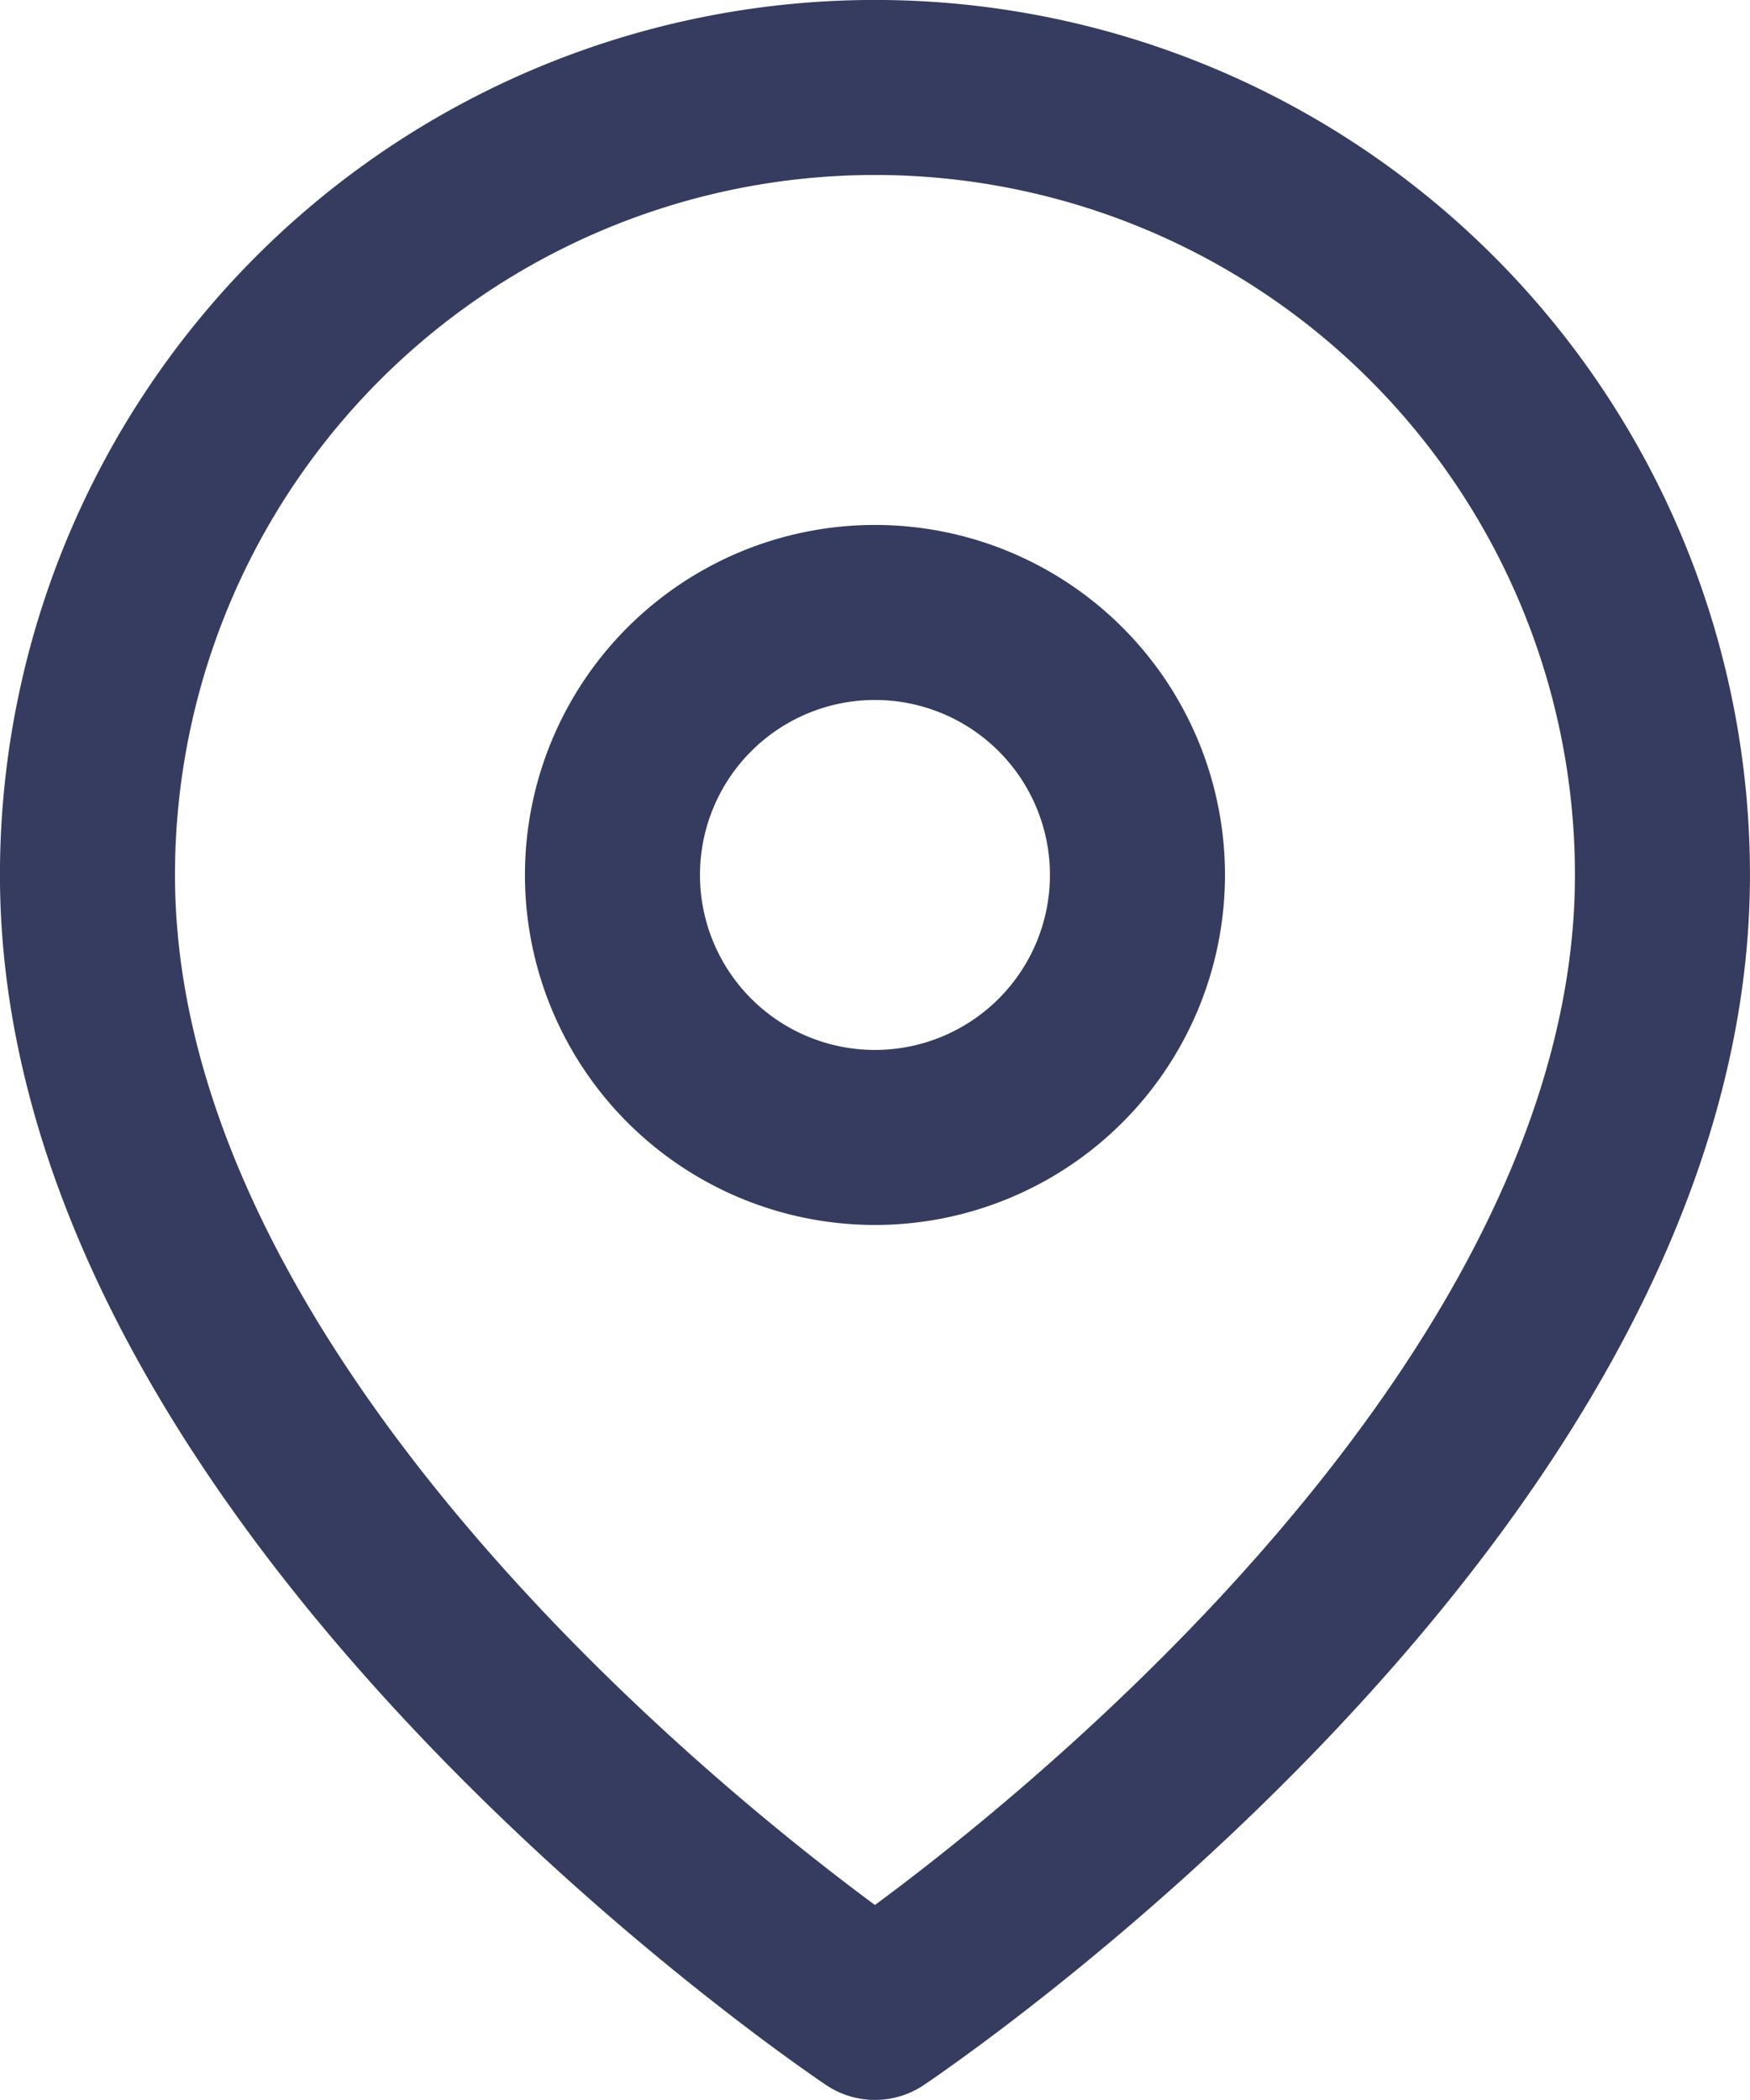
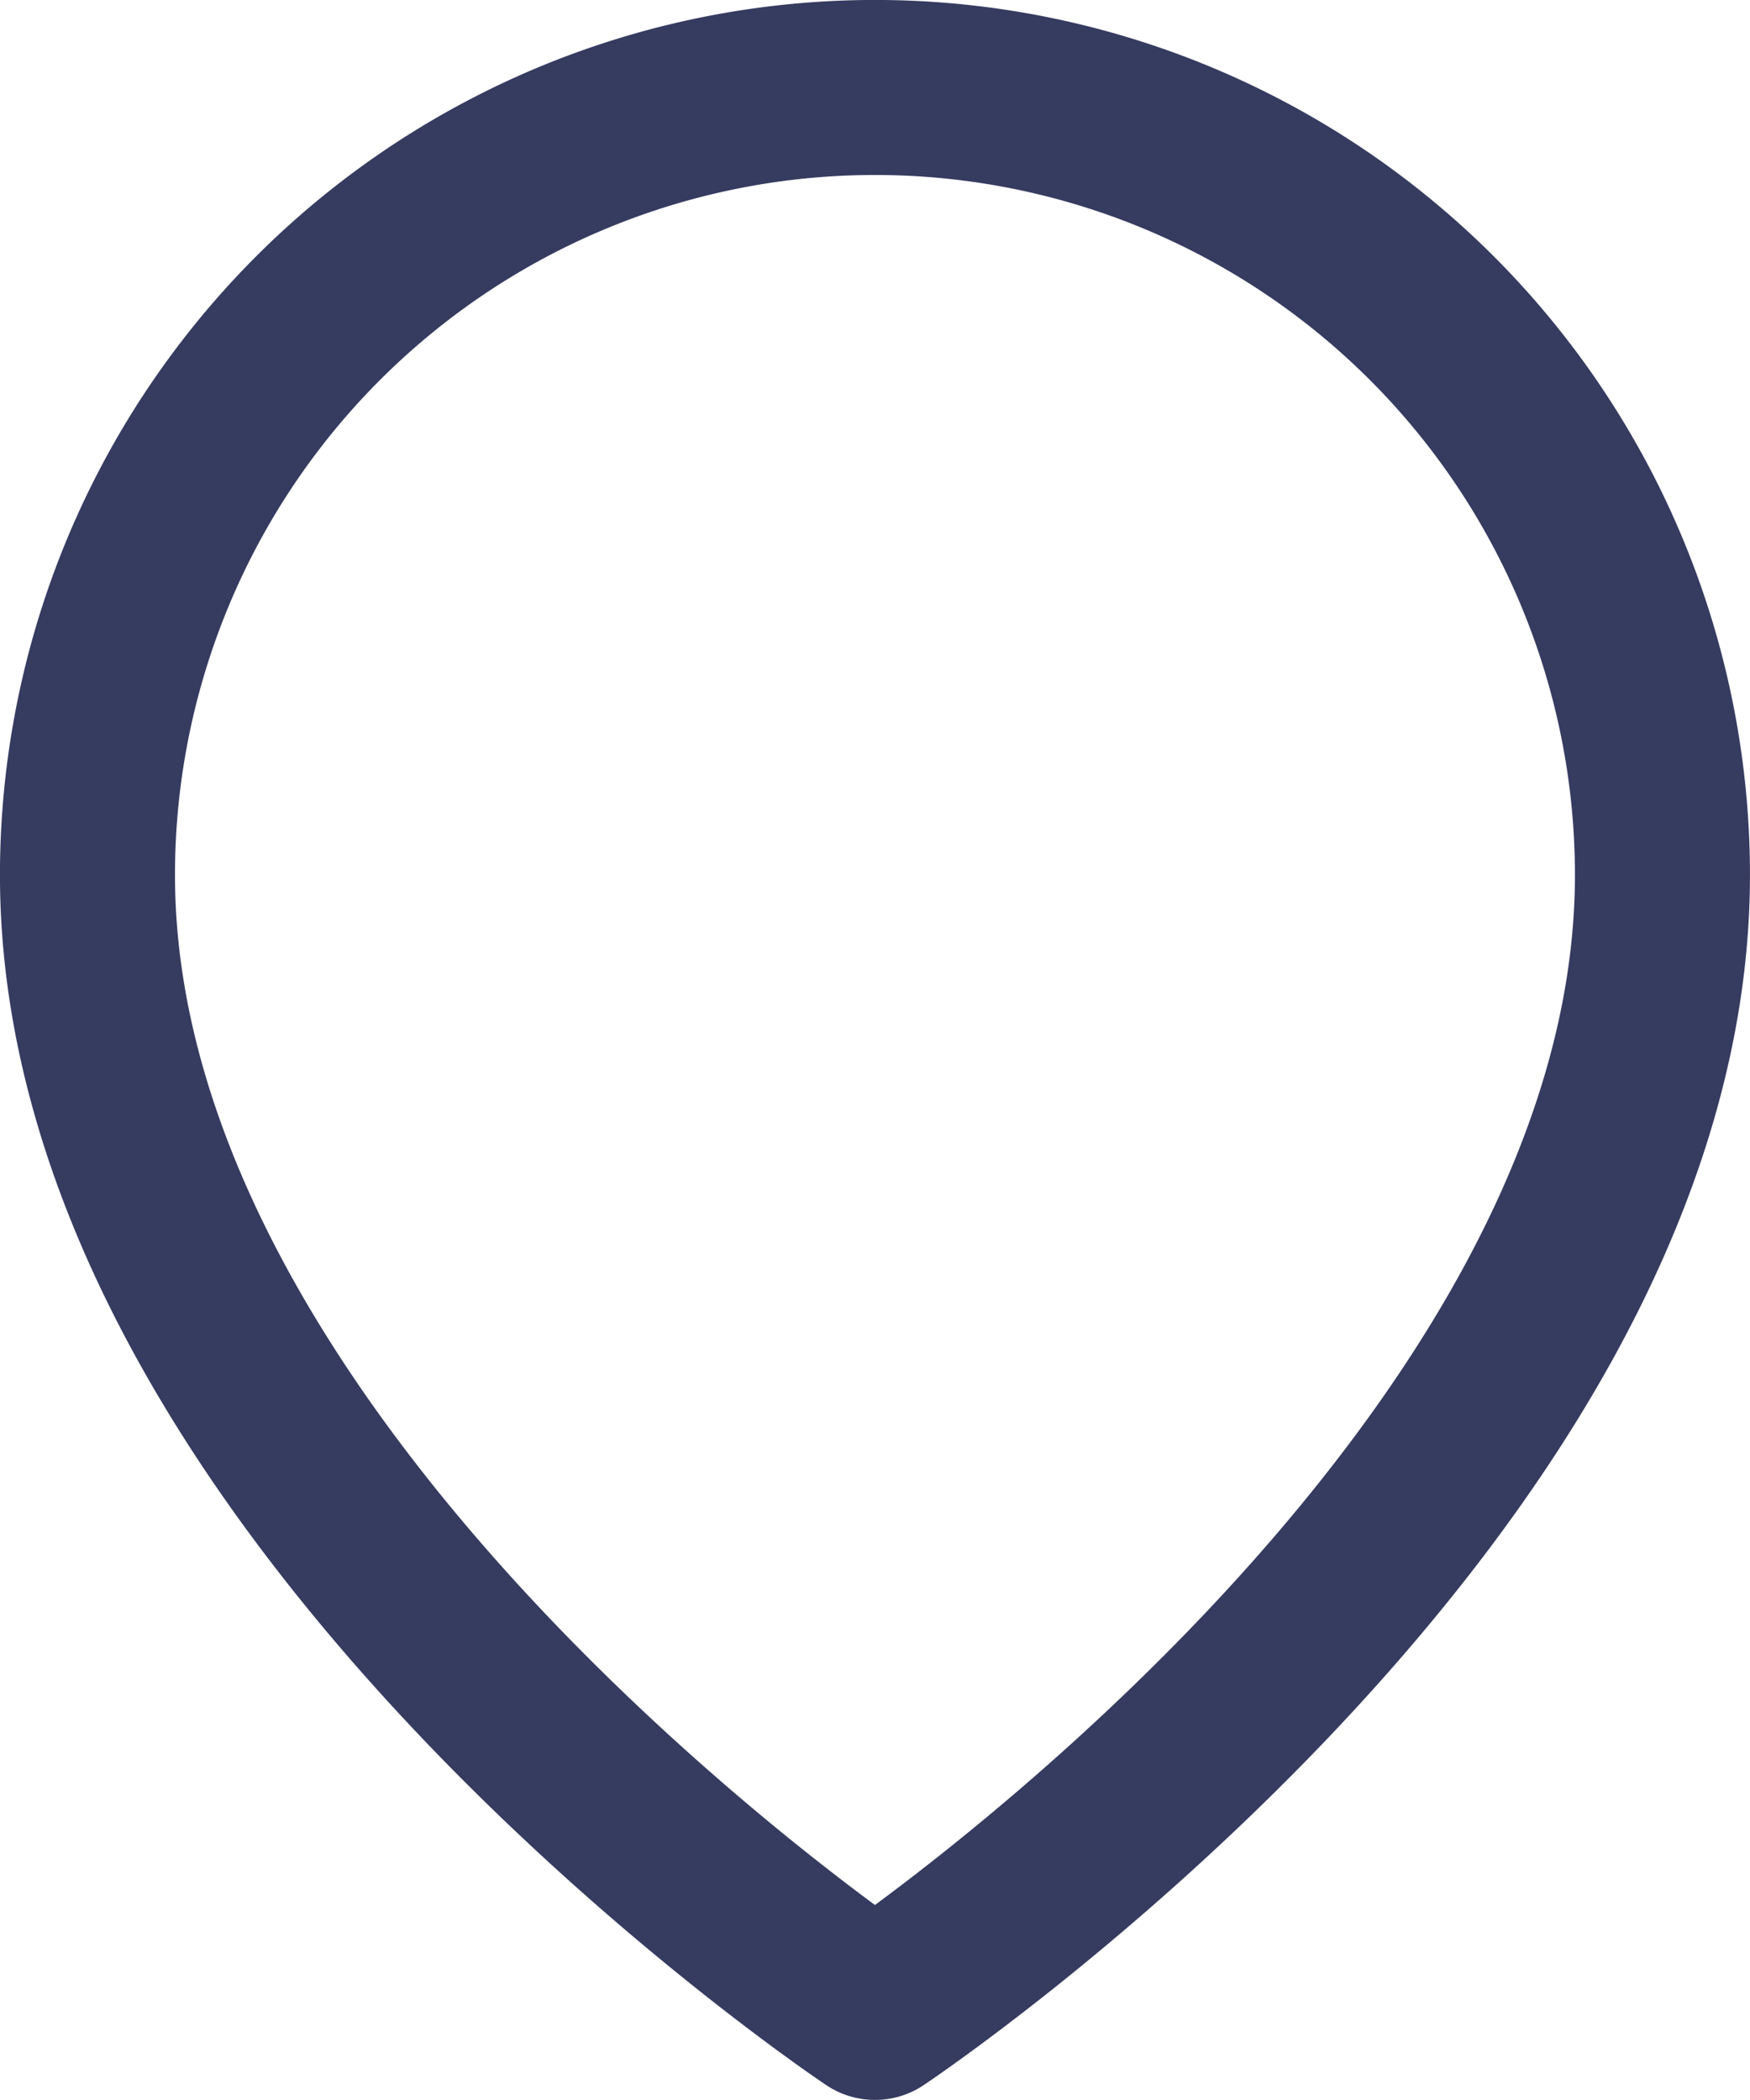
<svg xmlns="http://www.w3.org/2000/svg" width="21.667" height="26" viewBox="0 0 21.667 26">
  <g transform="translate(-2.167)">
    <path d="M 22.75,10.833 c 0,7.583 -9.75,14.083 -9.75,14.083 s -9.75 -6.5 -9.75 -14.083 a 9.75,9.75,0,1,1,19.5,0 Z" fill="none" stroke="#363b60" stroke-linecap="round" stroke-linejoin="round" stroke-width="2.167" />
-     <path d="M 16.25,10.833 A 3.25,3.25,0,1,1,13,7.583,3.25,3.25,0,0,1,16.25,10.833 Z" fill="none" stroke="#363b60" stroke-linecap="round" stroke-linejoin="round" stroke-width="2.167" />
  </g>
</svg>